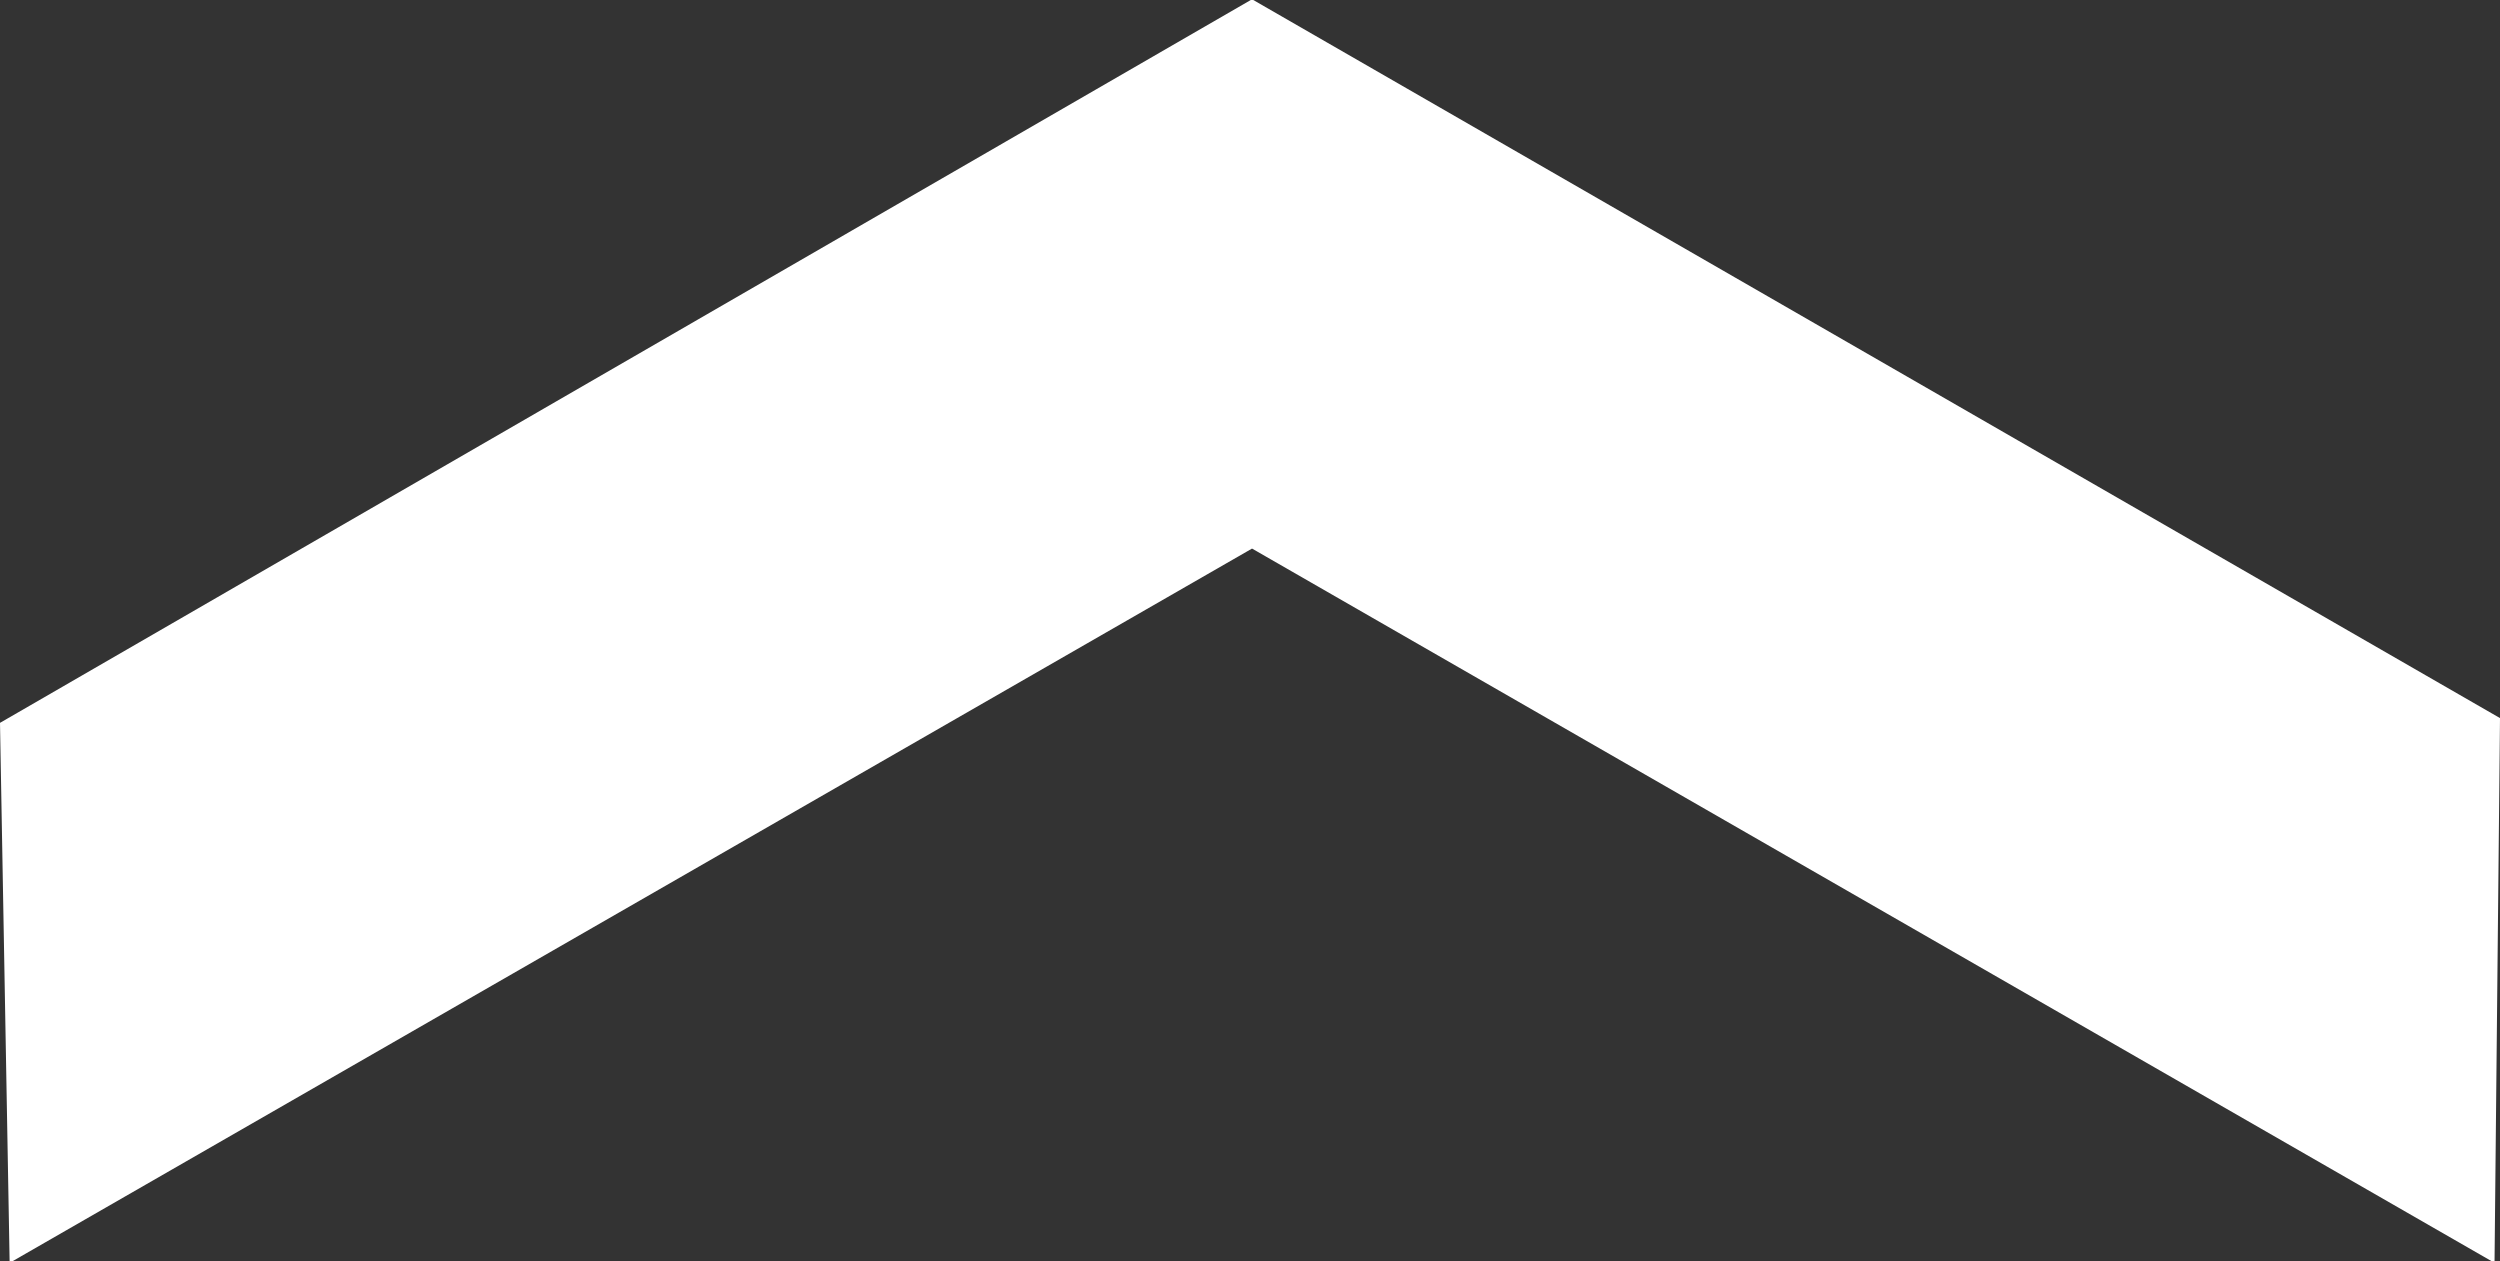
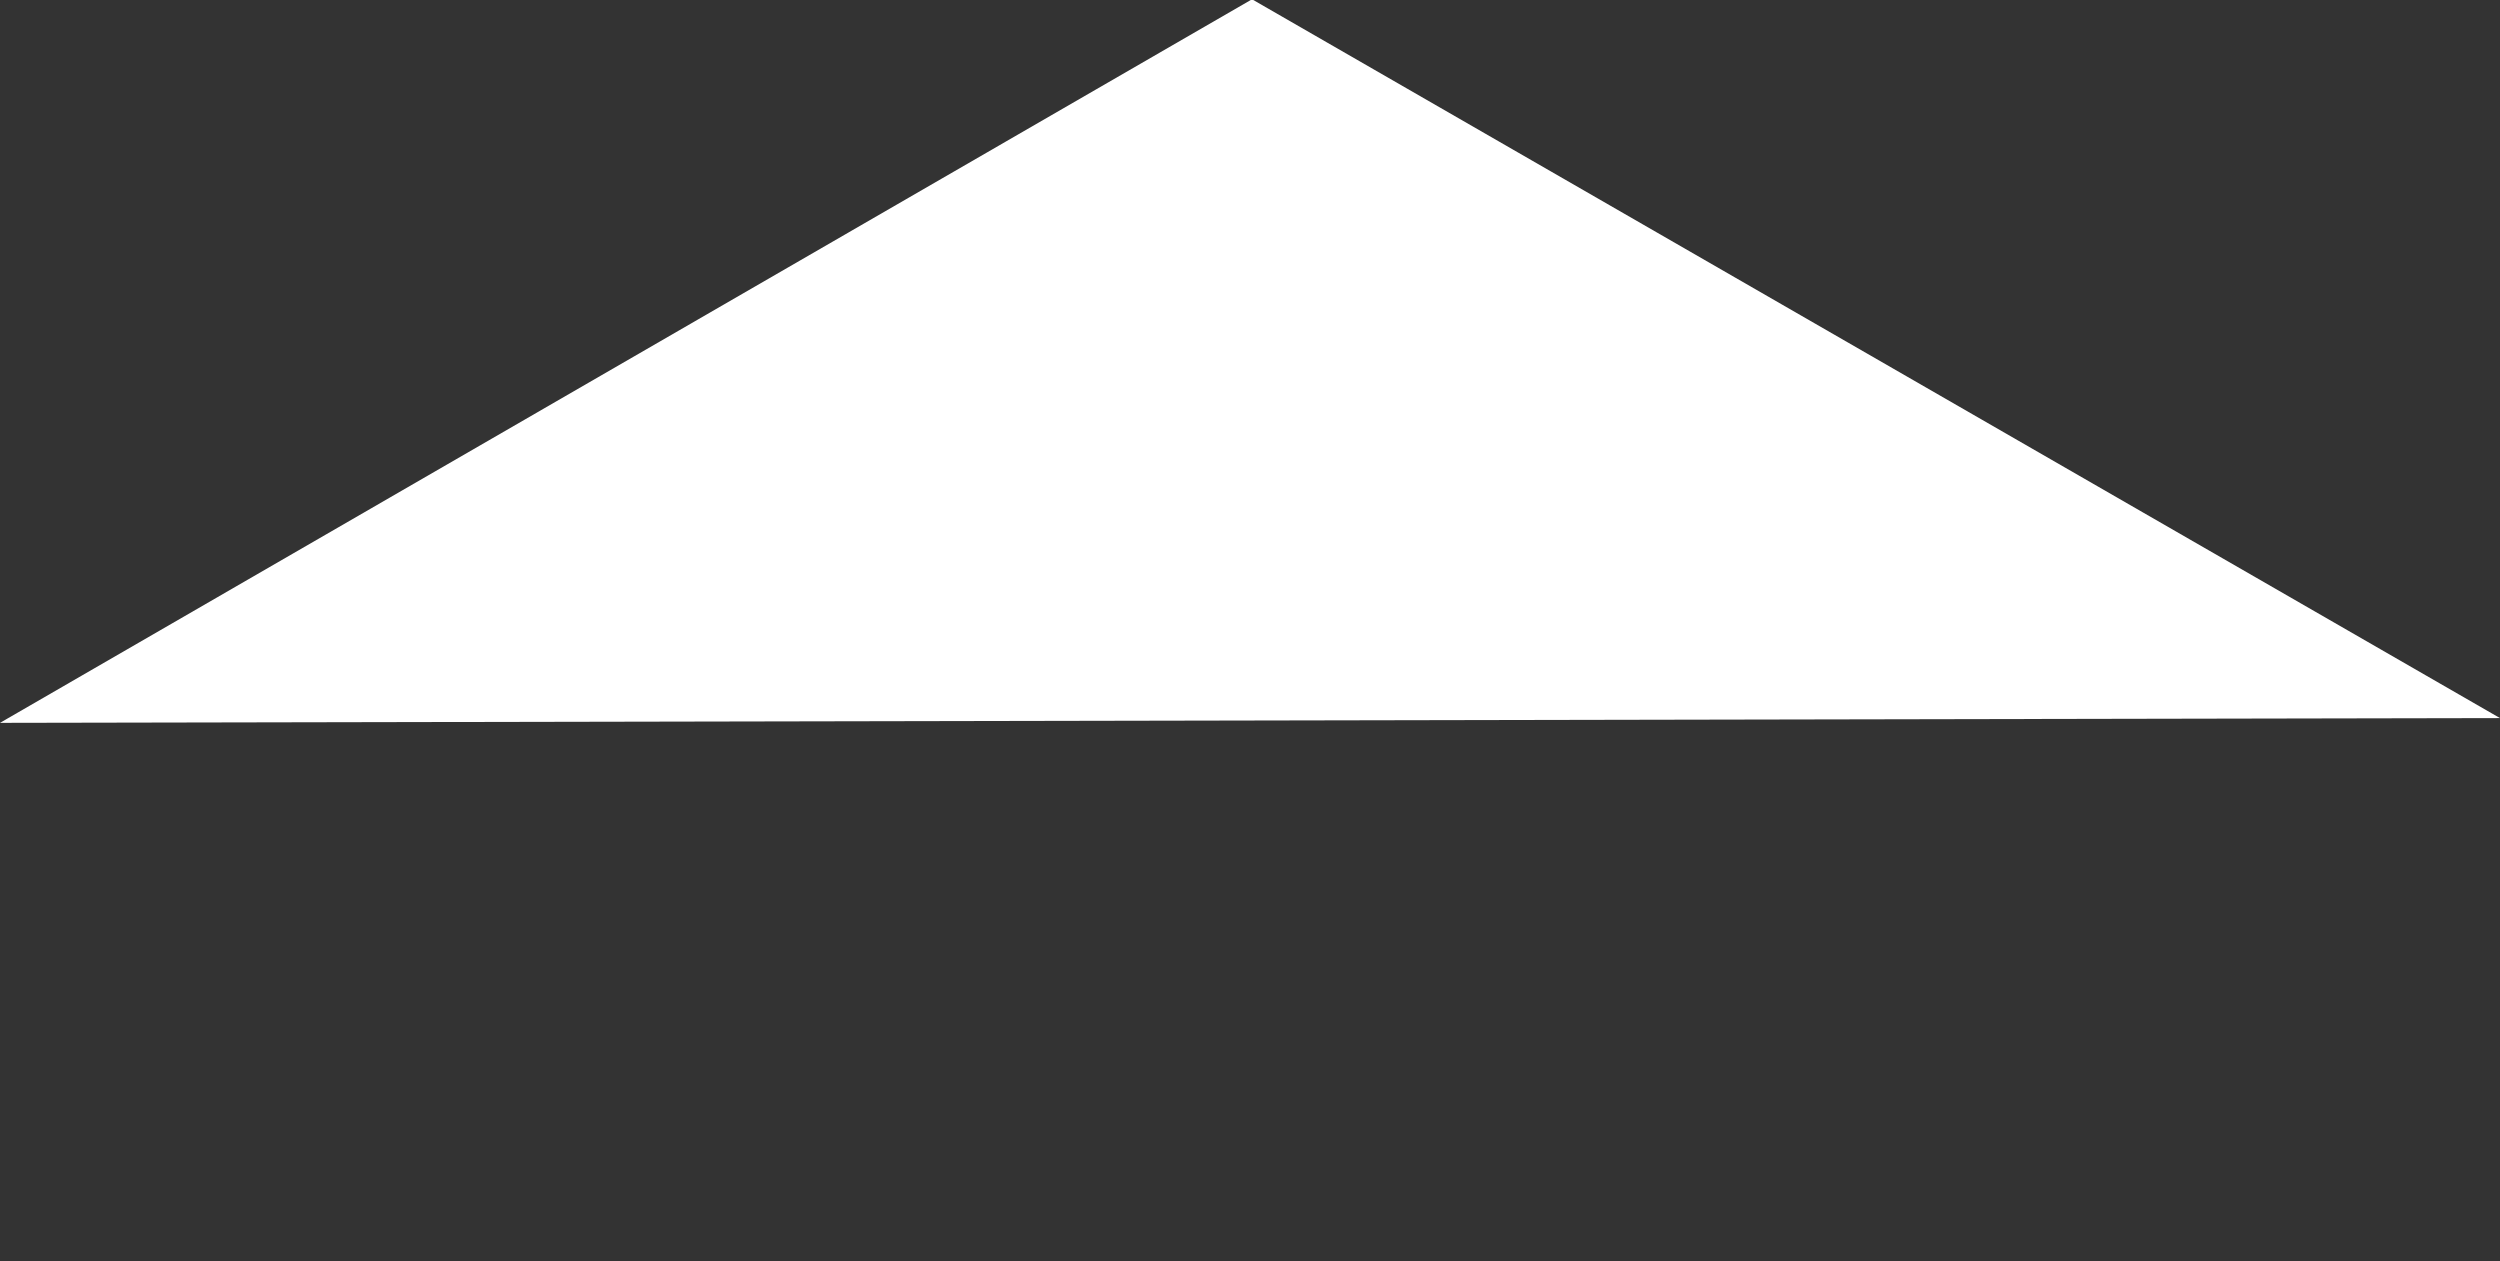
<svg xmlns="http://www.w3.org/2000/svg" width="21" height="10.594" viewBox="0 0 21 10.594">
  <rect x="0" y="0" width="21" height="10.594" fill="#333333" stroke="none" />
  <defs>
    <style>
      .cls-1 {
        fill: #fff;
        fill-rule: evenodd;
      }
    </style>
  </defs>
-   <path id="形状_43_拷贝_5" data-name="形状 43 拷贝 5" class="cls-1" d="M160,592.072l0.081,4.536,10.436-6,10.437,6L181,592.032l-10.483-6.038Z" transform="translate(-160 -586)" />
+   <path id="形状_43_拷贝_5" data-name="形状 43 拷贝 5" class="cls-1" d="M160,592.072L181,592.032l-10.483-6.038Z" transform="translate(-160 -586)" />
</svg>